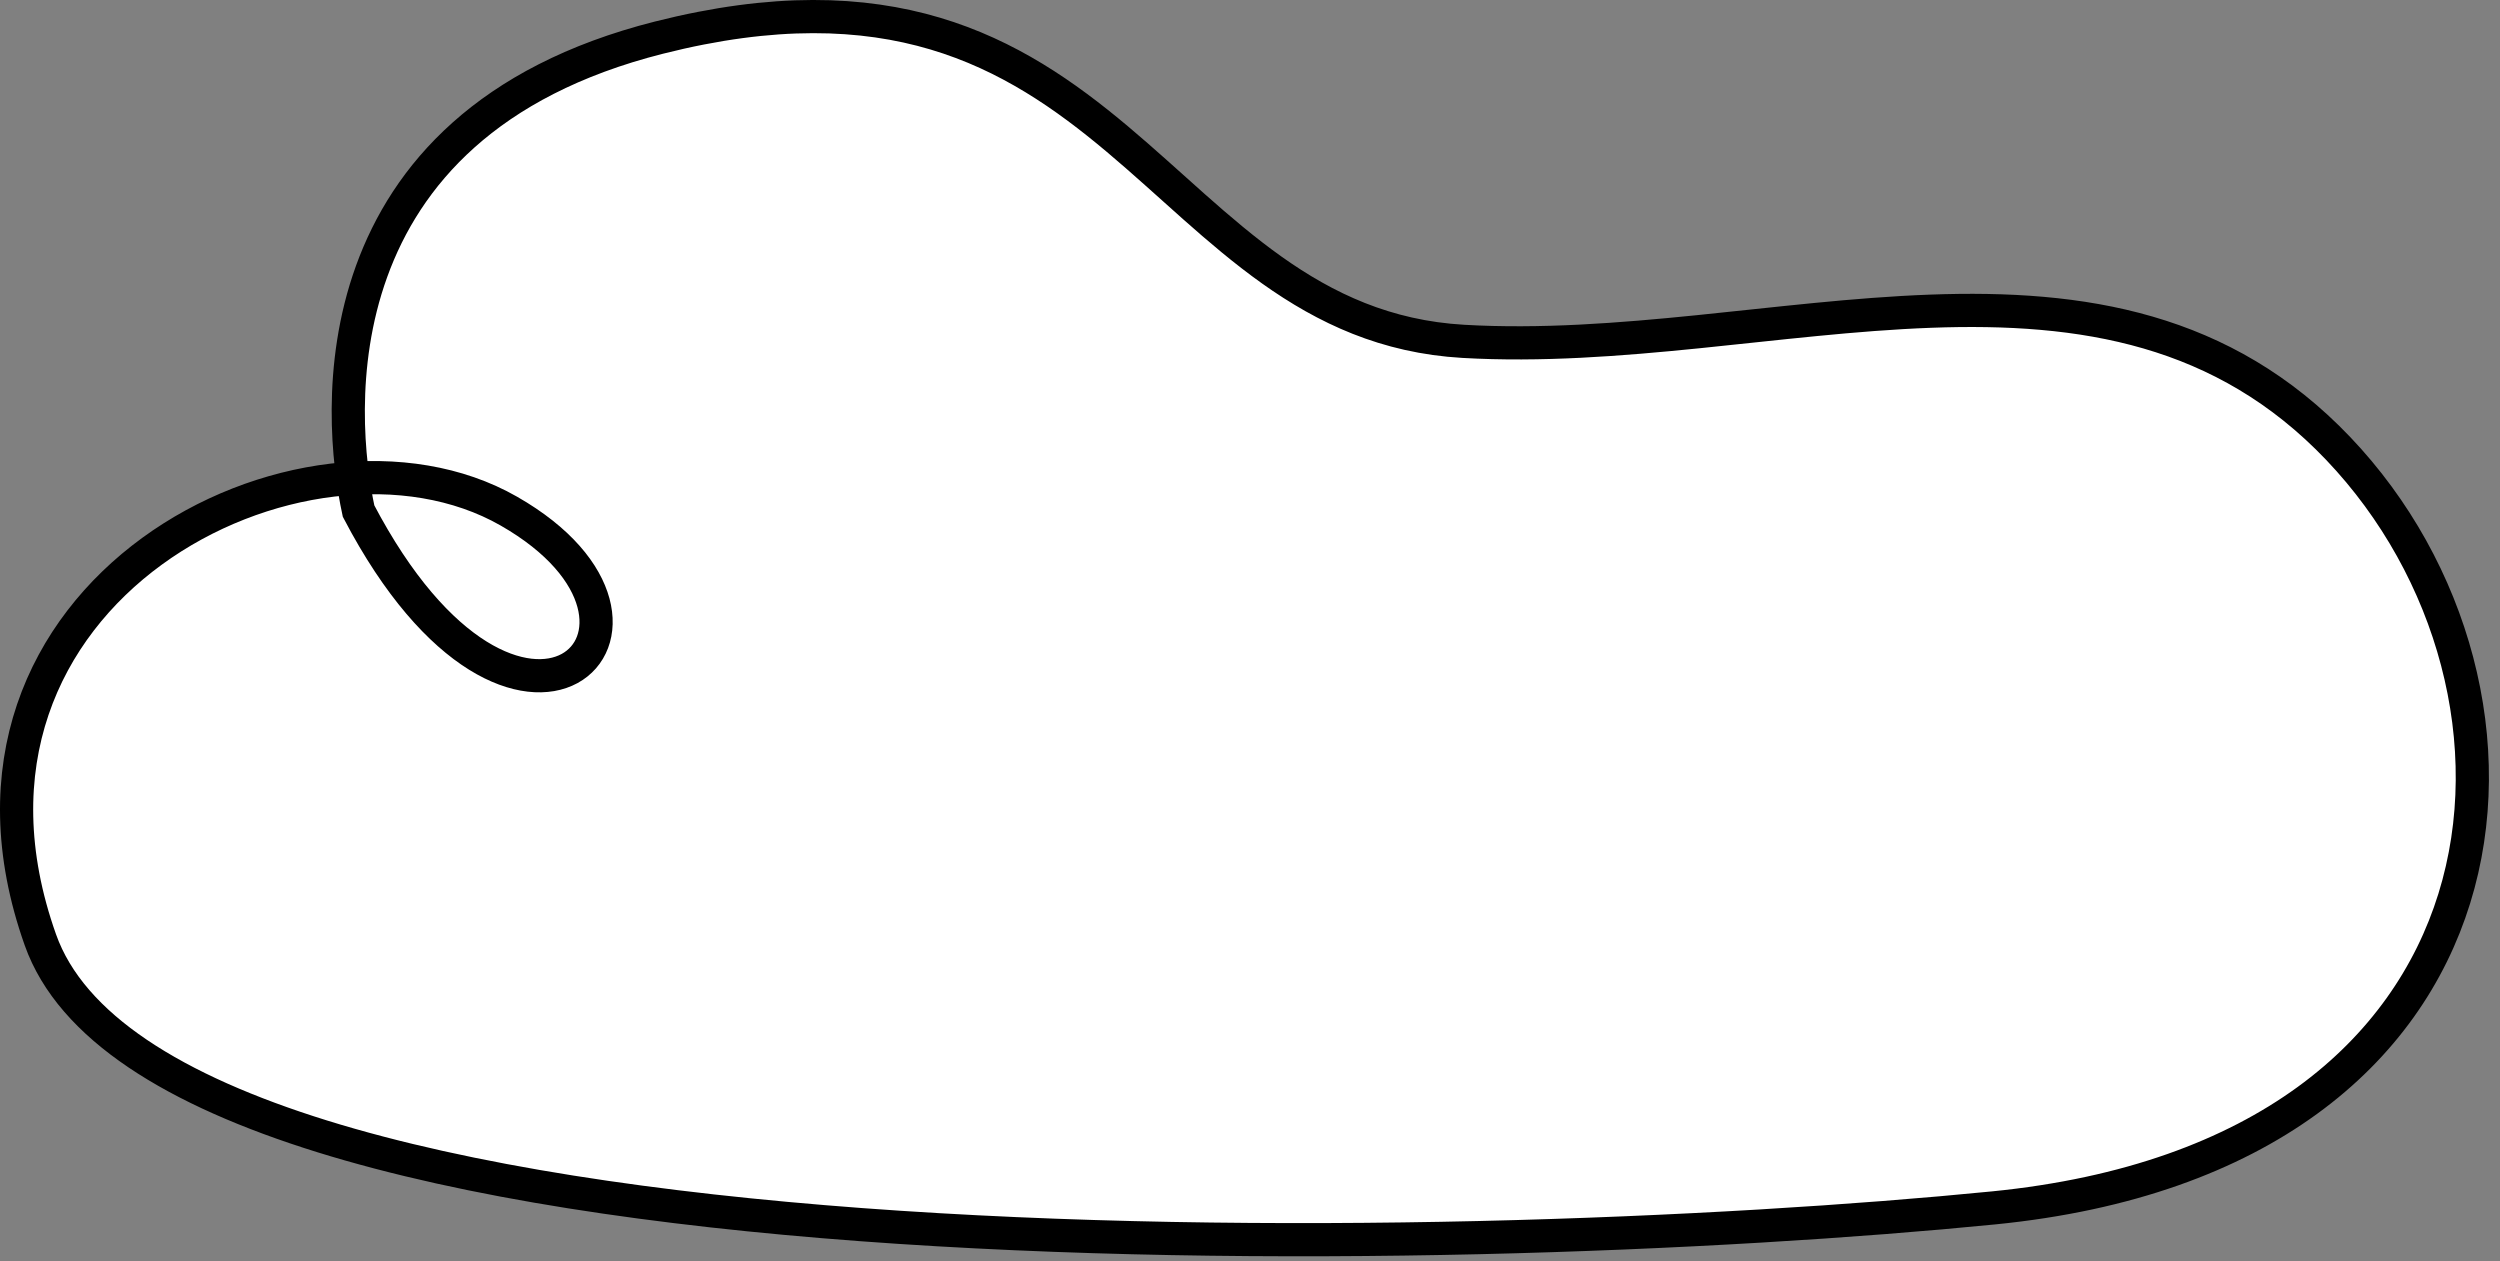
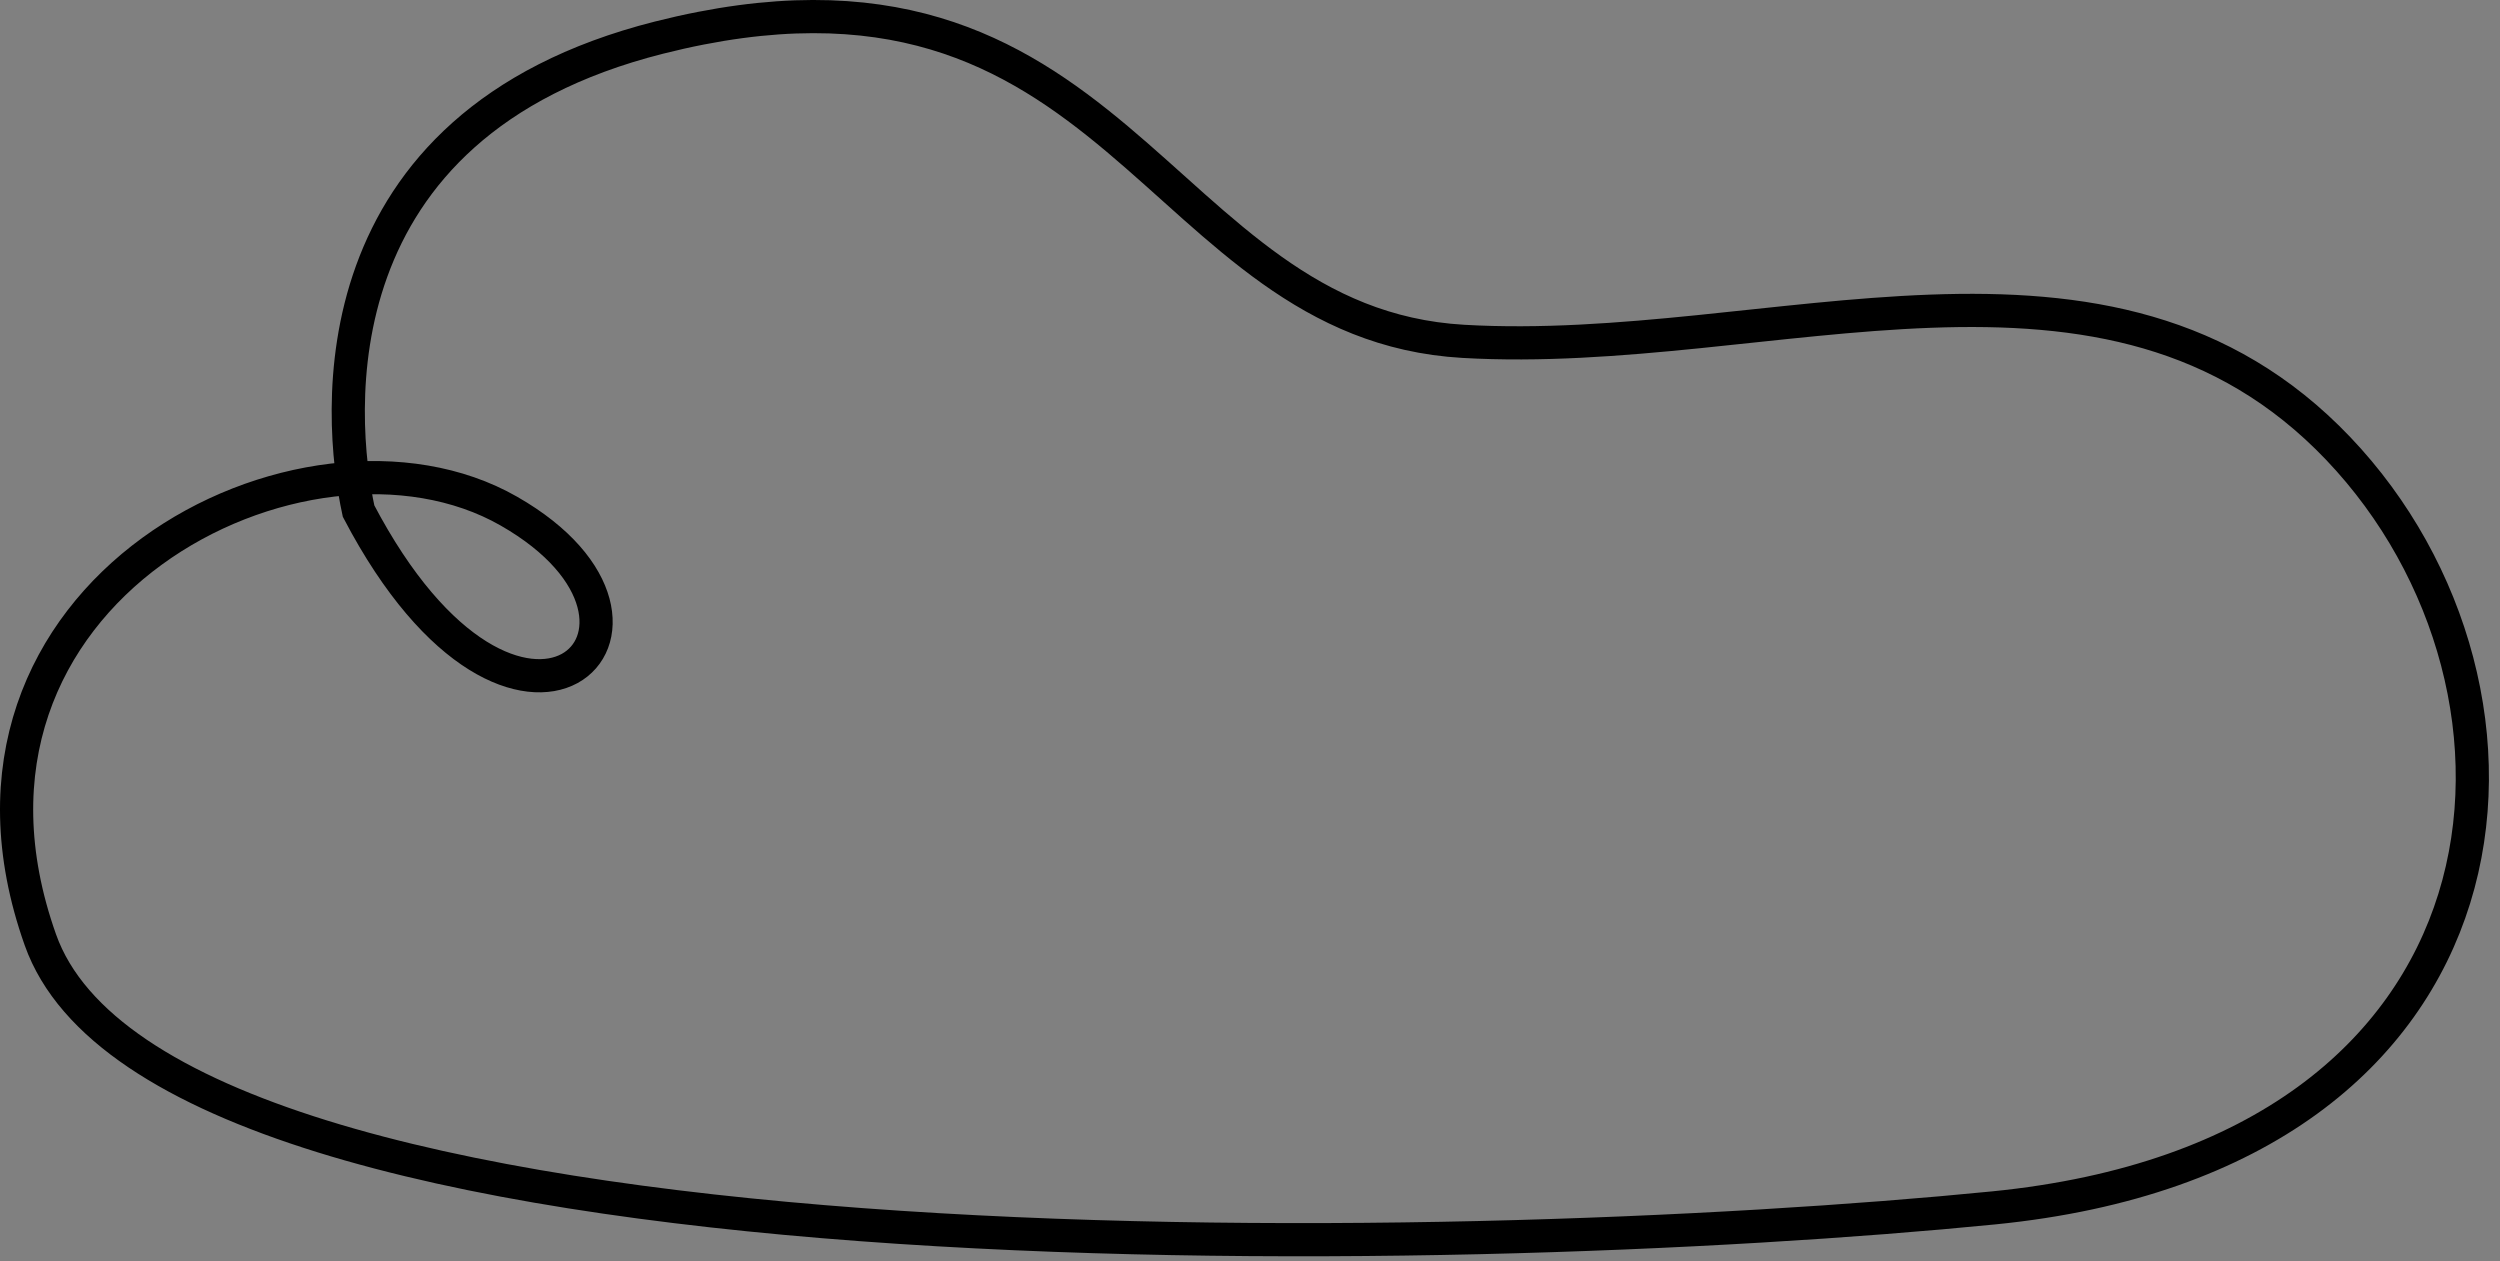
<svg xmlns="http://www.w3.org/2000/svg" width="113" height="57" viewBox="0 0 113 57" fill="none">
  <rect x="0" y="0" width="113" height="57" fill="#808080" stroke="none" />
-   <path d="M15.947 21.617C15.22 16.333 15.696 5.262 29.789 1.7C50.562 -3.549 52.16 14.621 66.141 15.429C80.123 16.237 95.303 9.372 105.689 20.274C116.076 31.177 114.478 52.174 90.11 54.597C65.742 57.02 7.419 58.231 1.826 42.483C-2.519 30.248 7.121 22.157 15.947 21.617Z" fill="white" />
  <path d="M16.207 23.101C15.275 18.794 14.185 5.644 29.789 1.7C50.562 -3.549 52.16 14.621 66.141 15.429C80.123 16.237 95.303 9.372 105.689 20.274C116.076 31.177 114.478 52.174 90.11 54.597C65.742 57.02 7.419 58.231 1.826 42.483C-3.766 26.735 13.811 17.852 22.998 23.101C32.186 28.351 23.397 36.83 16.207 23.101Z" stroke="black" stroke-width="1.5" stroke-linecap="round" />
</svg>